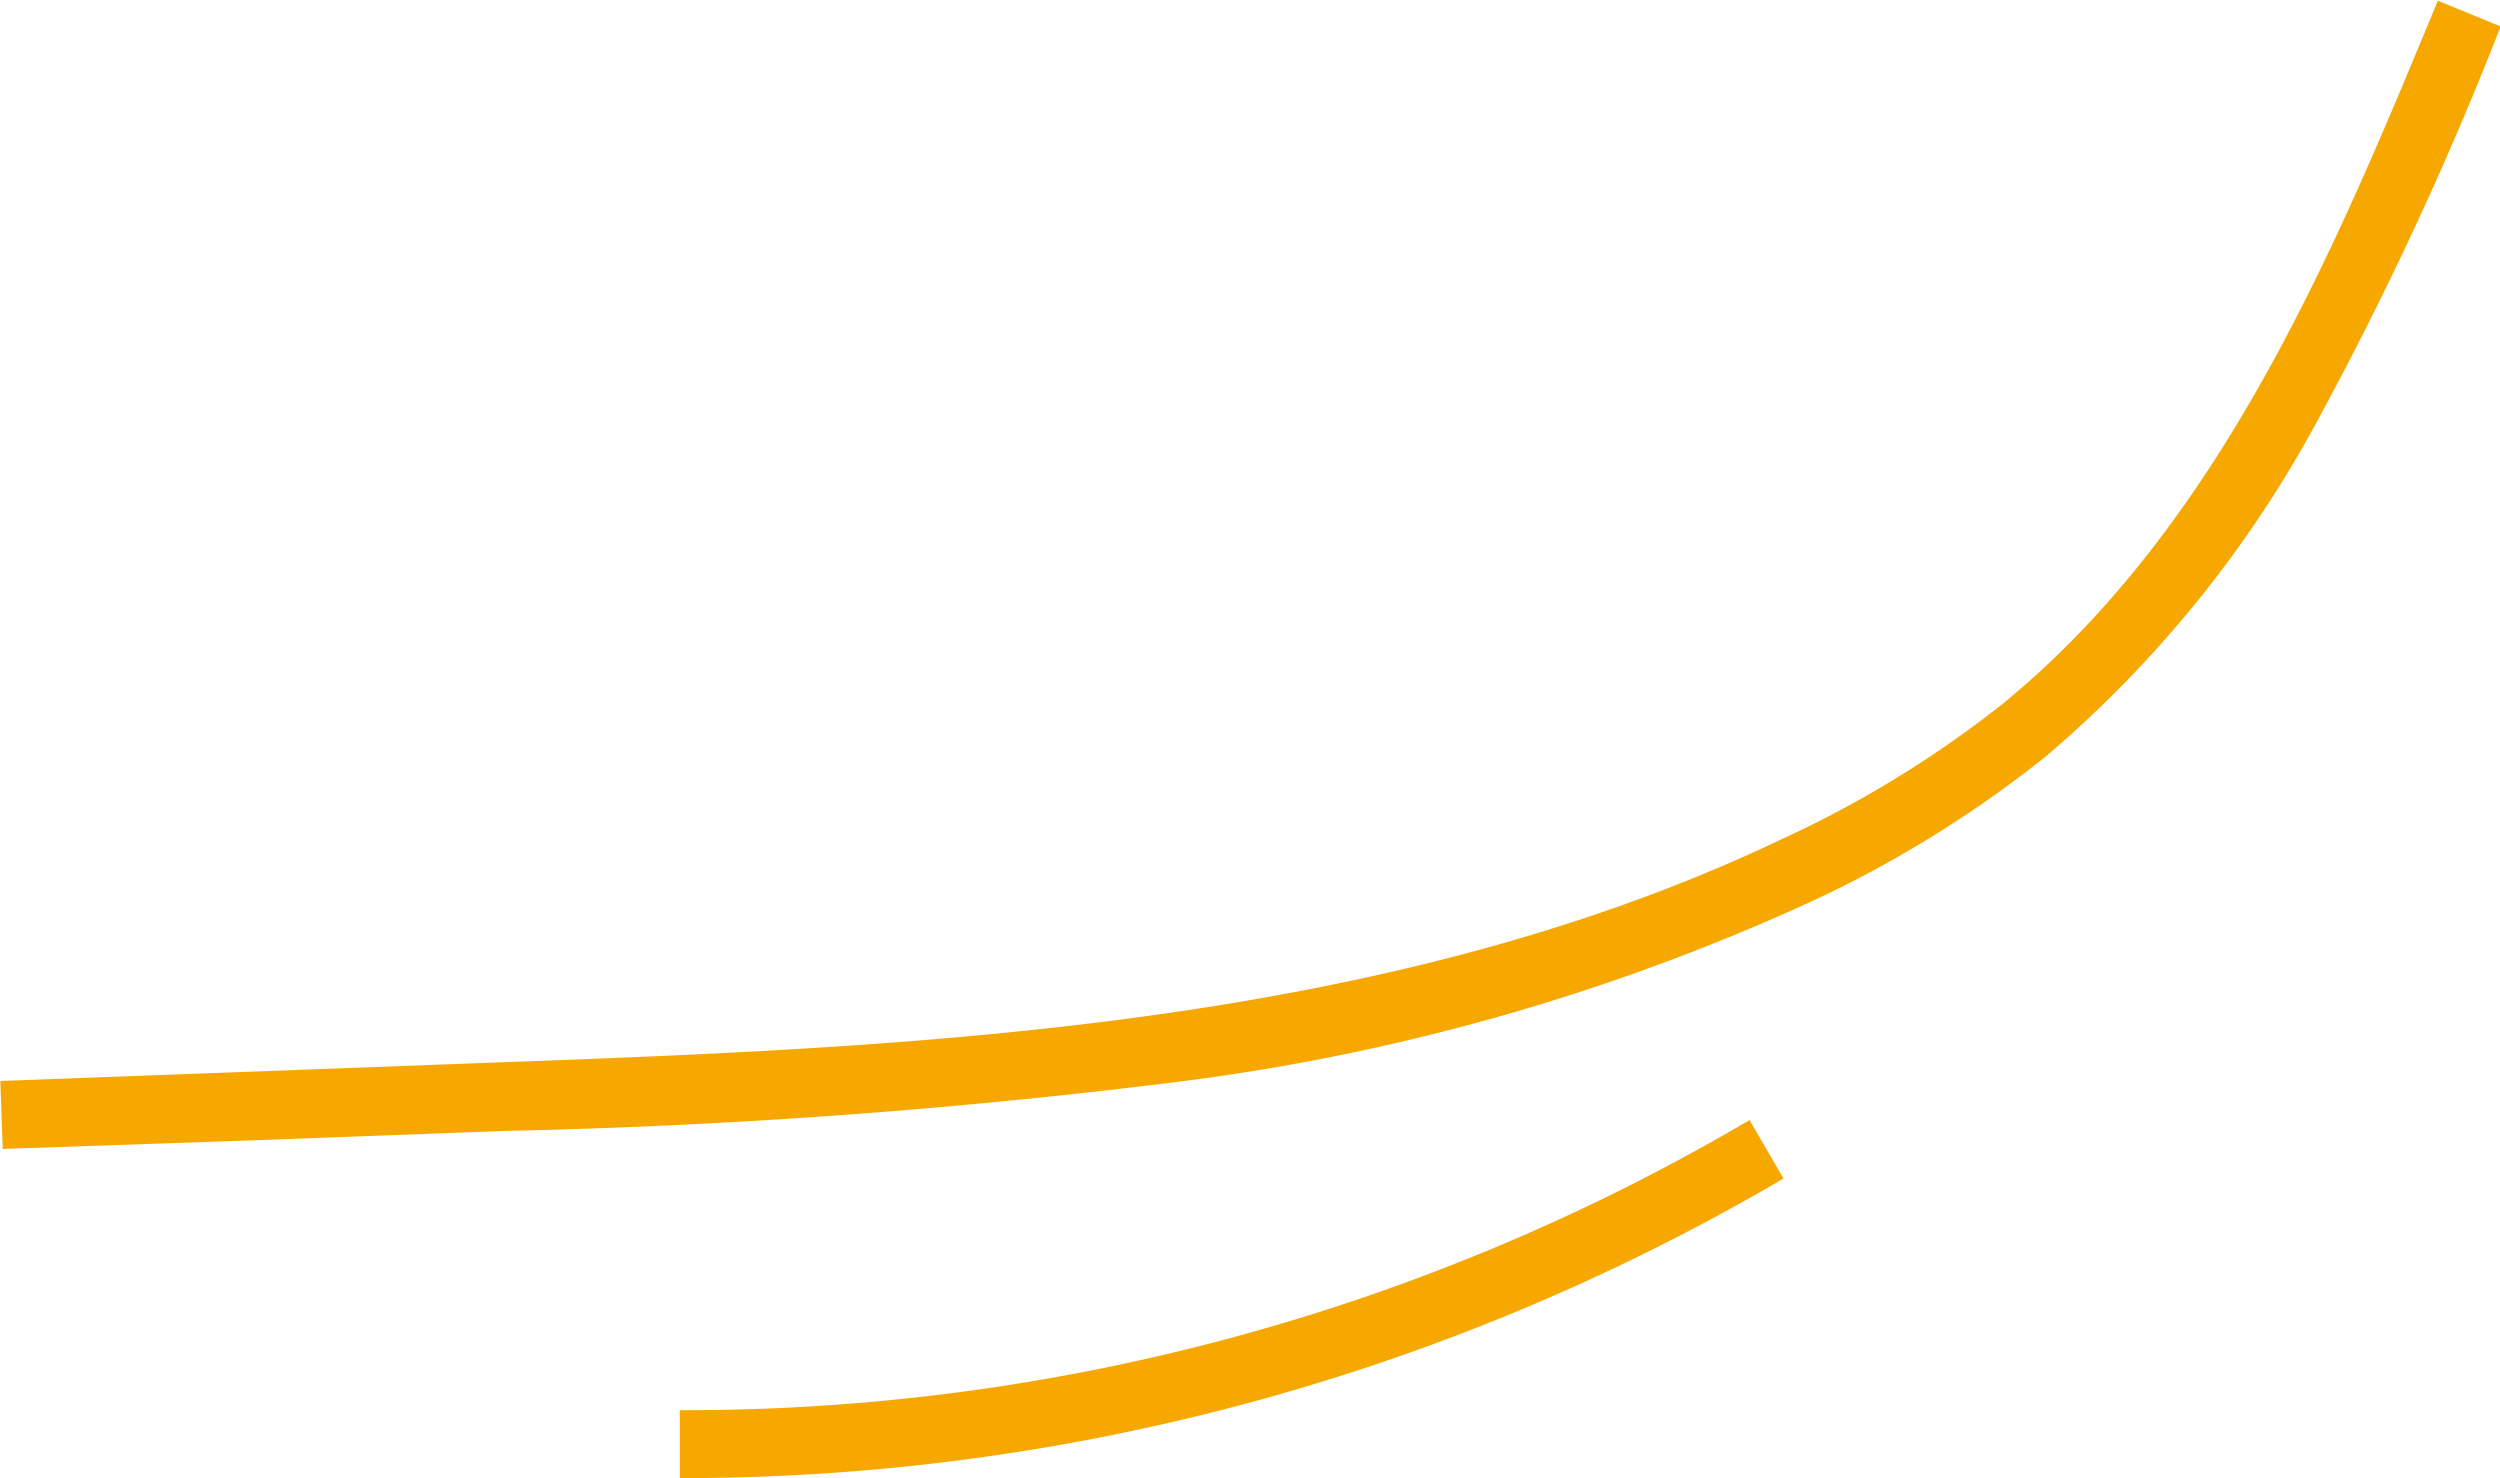
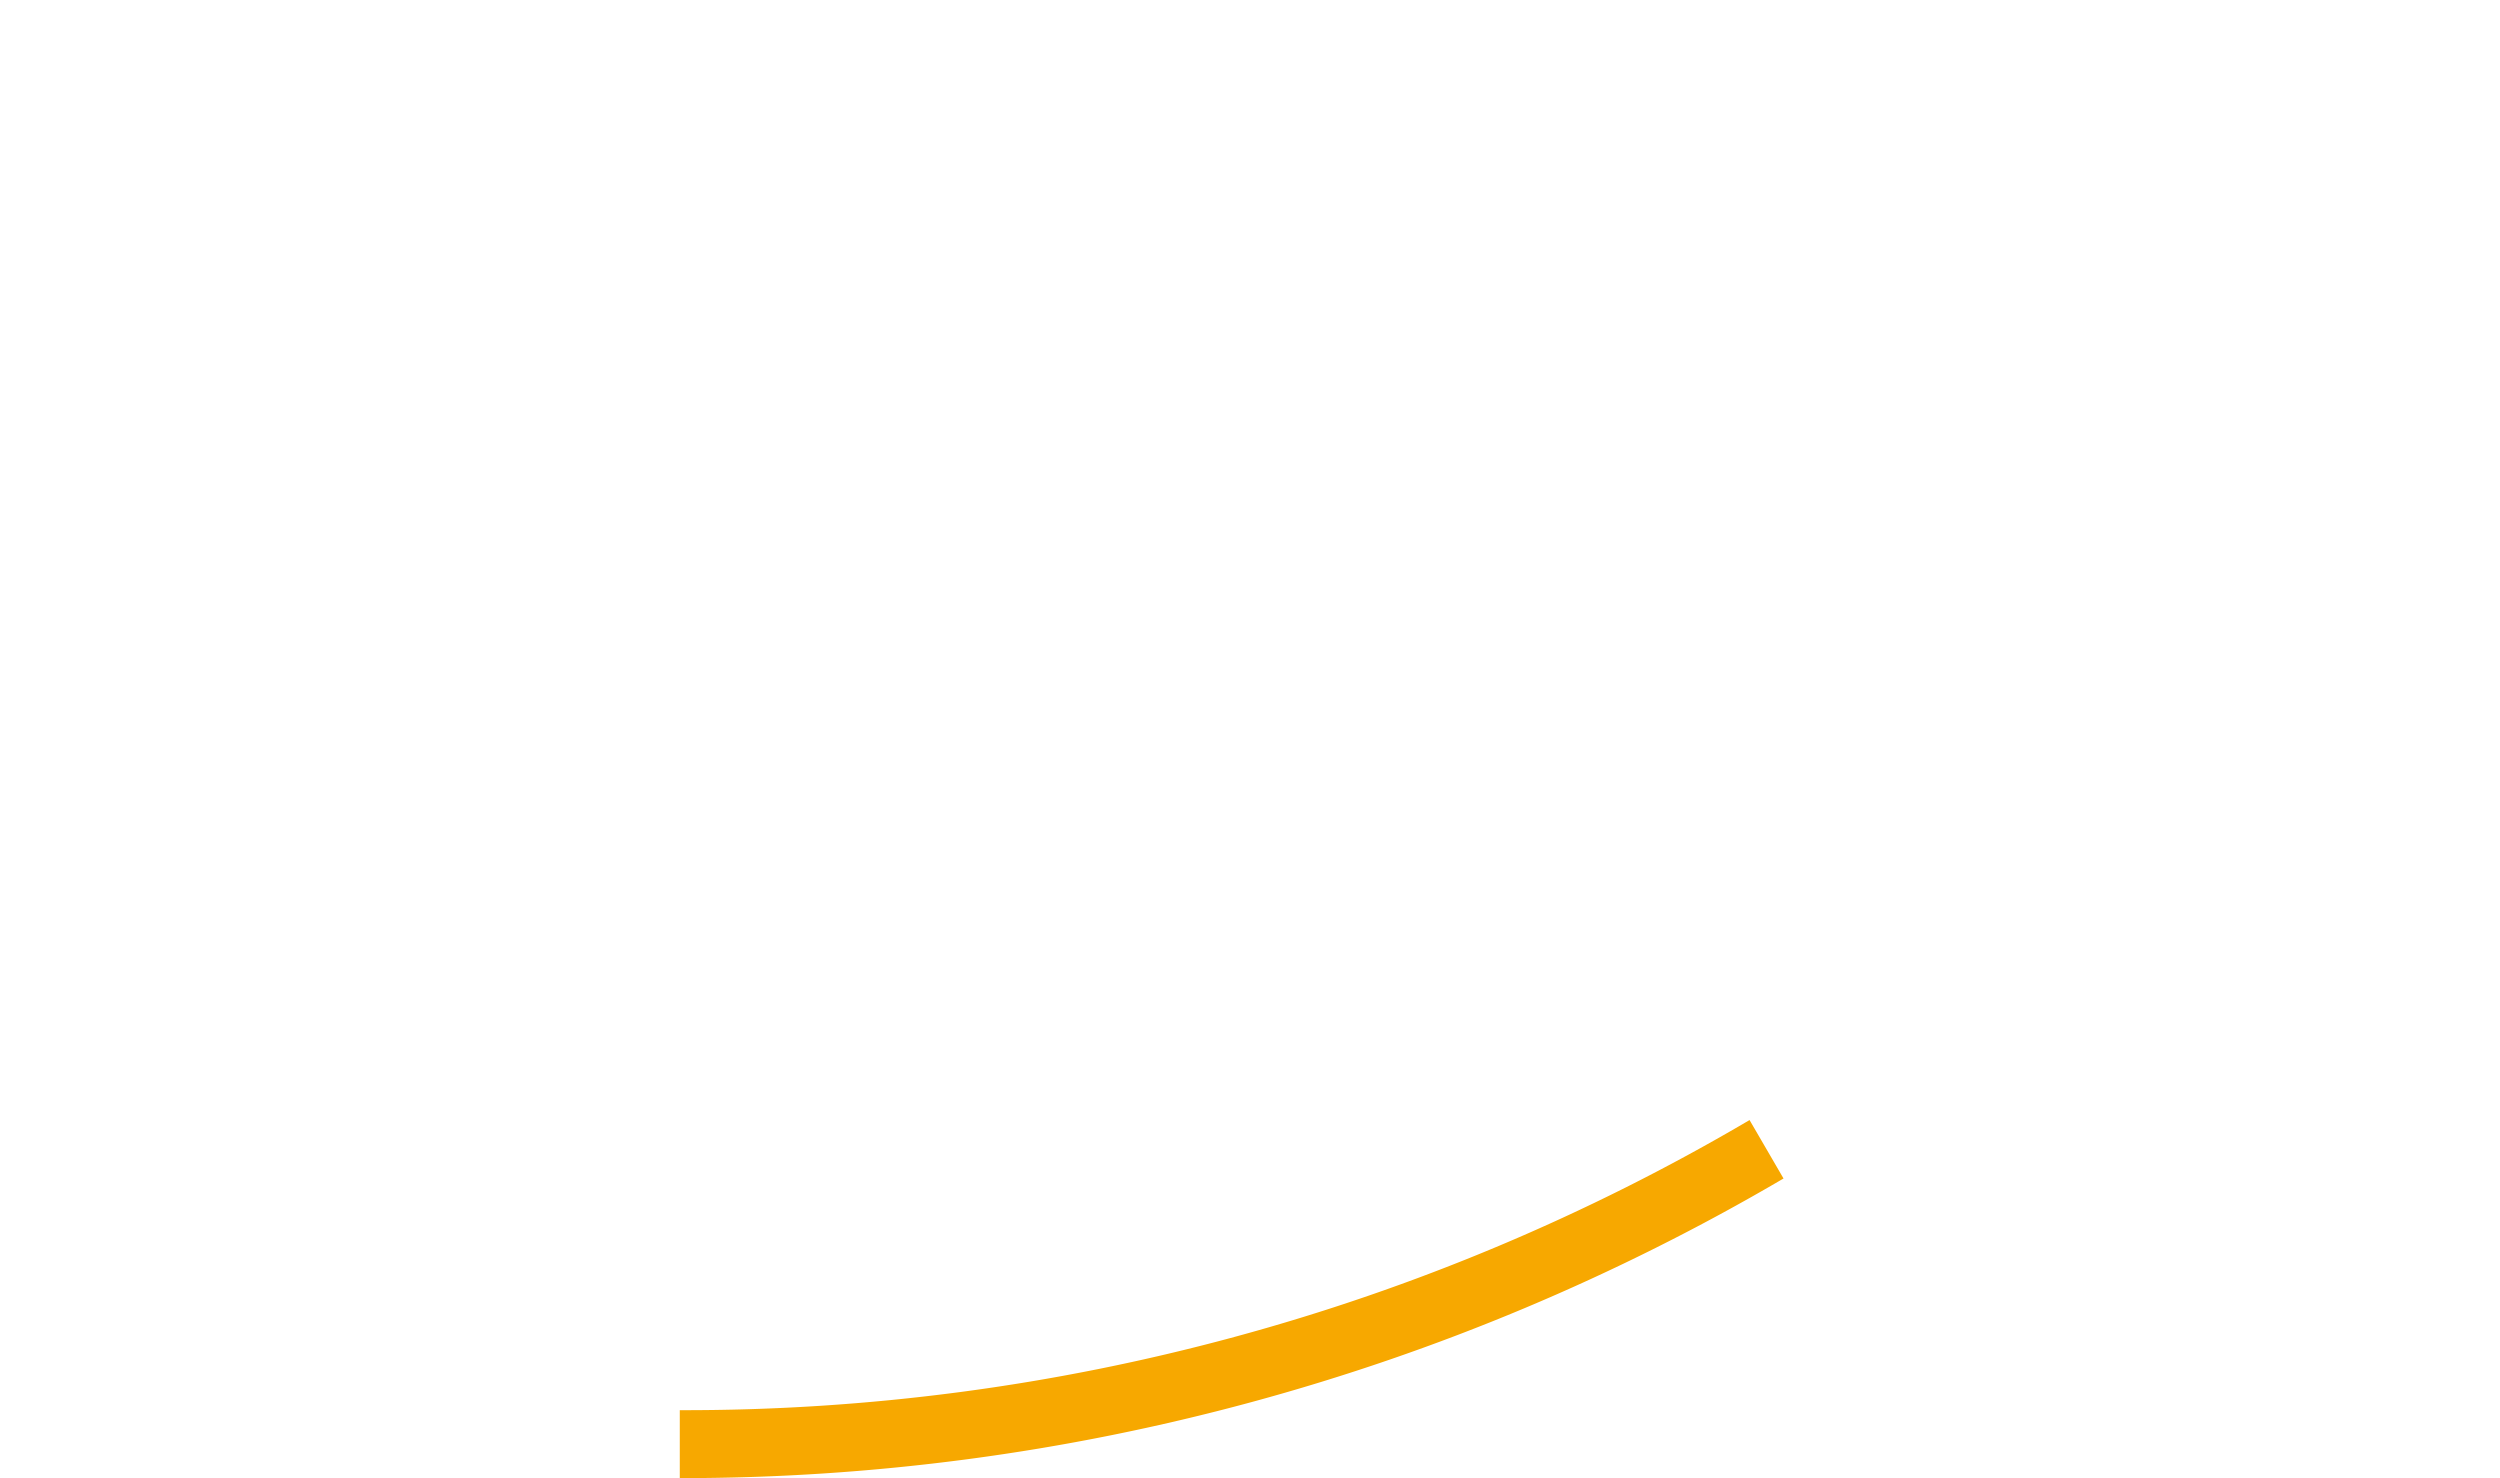
<svg xmlns="http://www.w3.org/2000/svg" id="Capa_1" data-name="Capa 1" viewBox="0 0 73.59 43.51">
  <defs>
    <style>.cls-1{fill:#f7a800;}</style>
  </defs>
  <title>decor-lines-1</title>
-   <path class="cls-1" d="M.41,45.13l-.07-2,7.52-.28,7.23-.27c12.16-.45,26-1,37.67-6.56a32,32,0,0,0,6.53-4c6.43-5.26,9.81-13.46,12.8-20.69l1.85.76a102.28,102.28,0,0,1-5.37,11.56,34.39,34.39,0,0,1-8,9.91,33.92,33.92,0,0,1-6.93,4.29,63.8,63.8,0,0,1-18.85,5.33,192.46,192.46,0,0,1-19.61,1.42l-7.23.27Z" transform="translate(-0.33 -11.31)" />
  <path class="cls-1" d="M20.34,54.82v-2a61.77,61.77,0,0,0,31.49-8.54l1,1.72a64.1,64.1,0,0,1-32.52,8.82Z" transform="translate(-0.33 -11.31)" />
</svg>